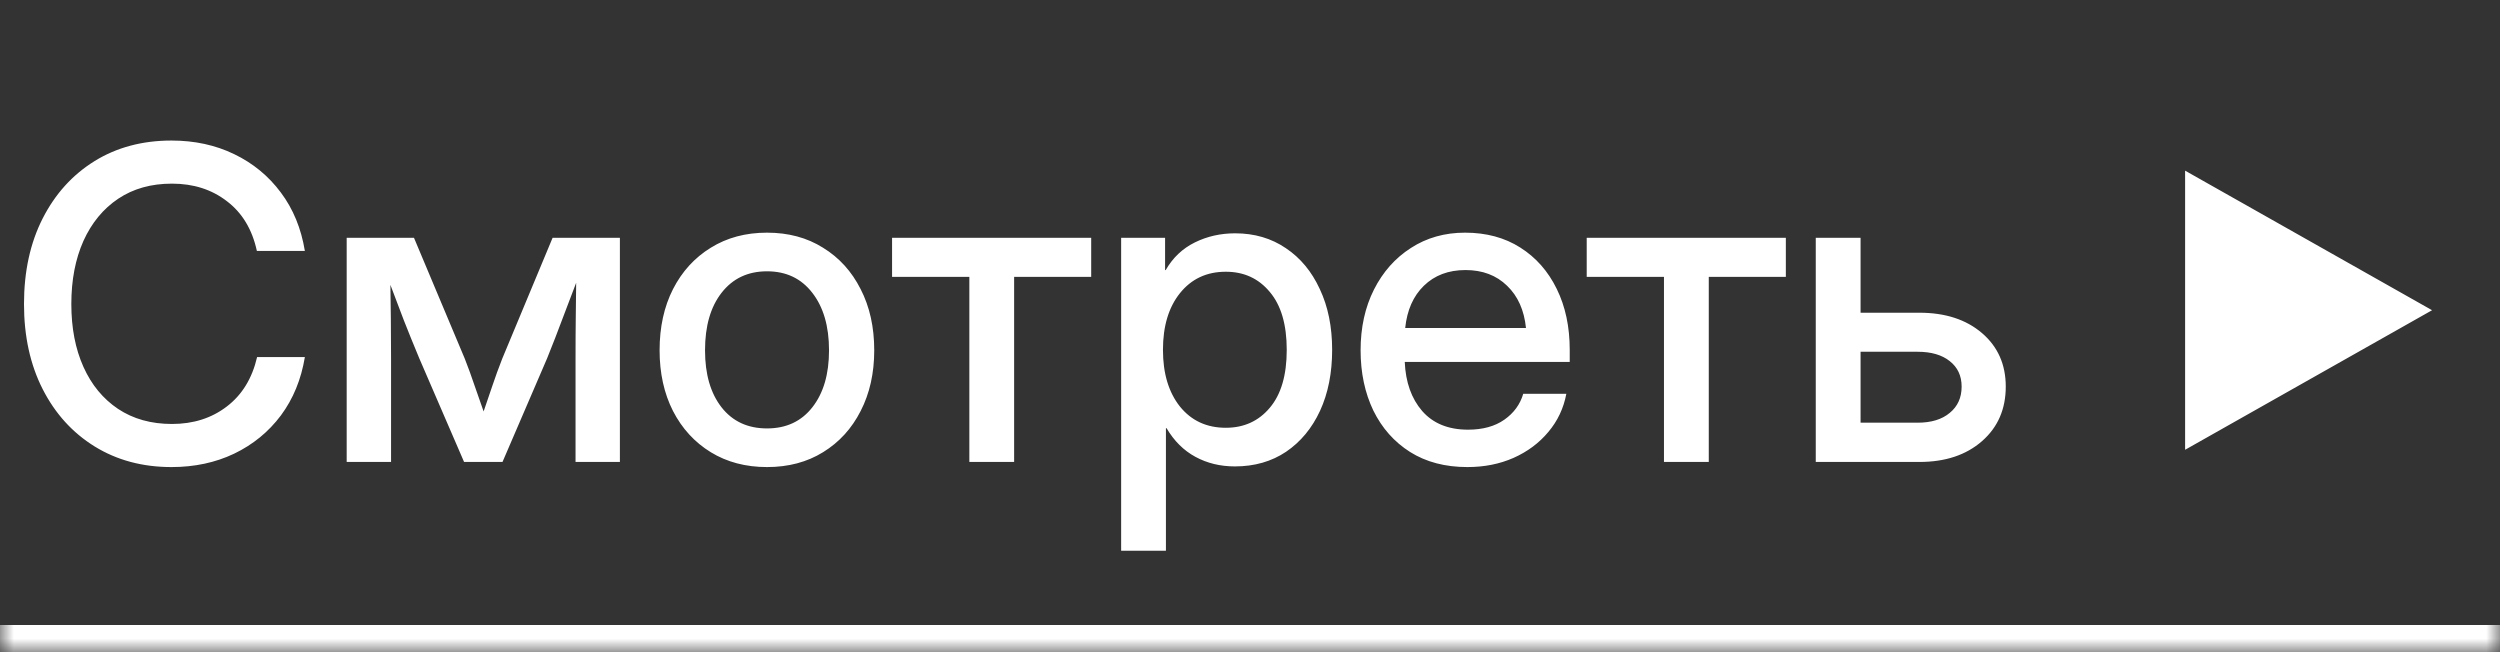
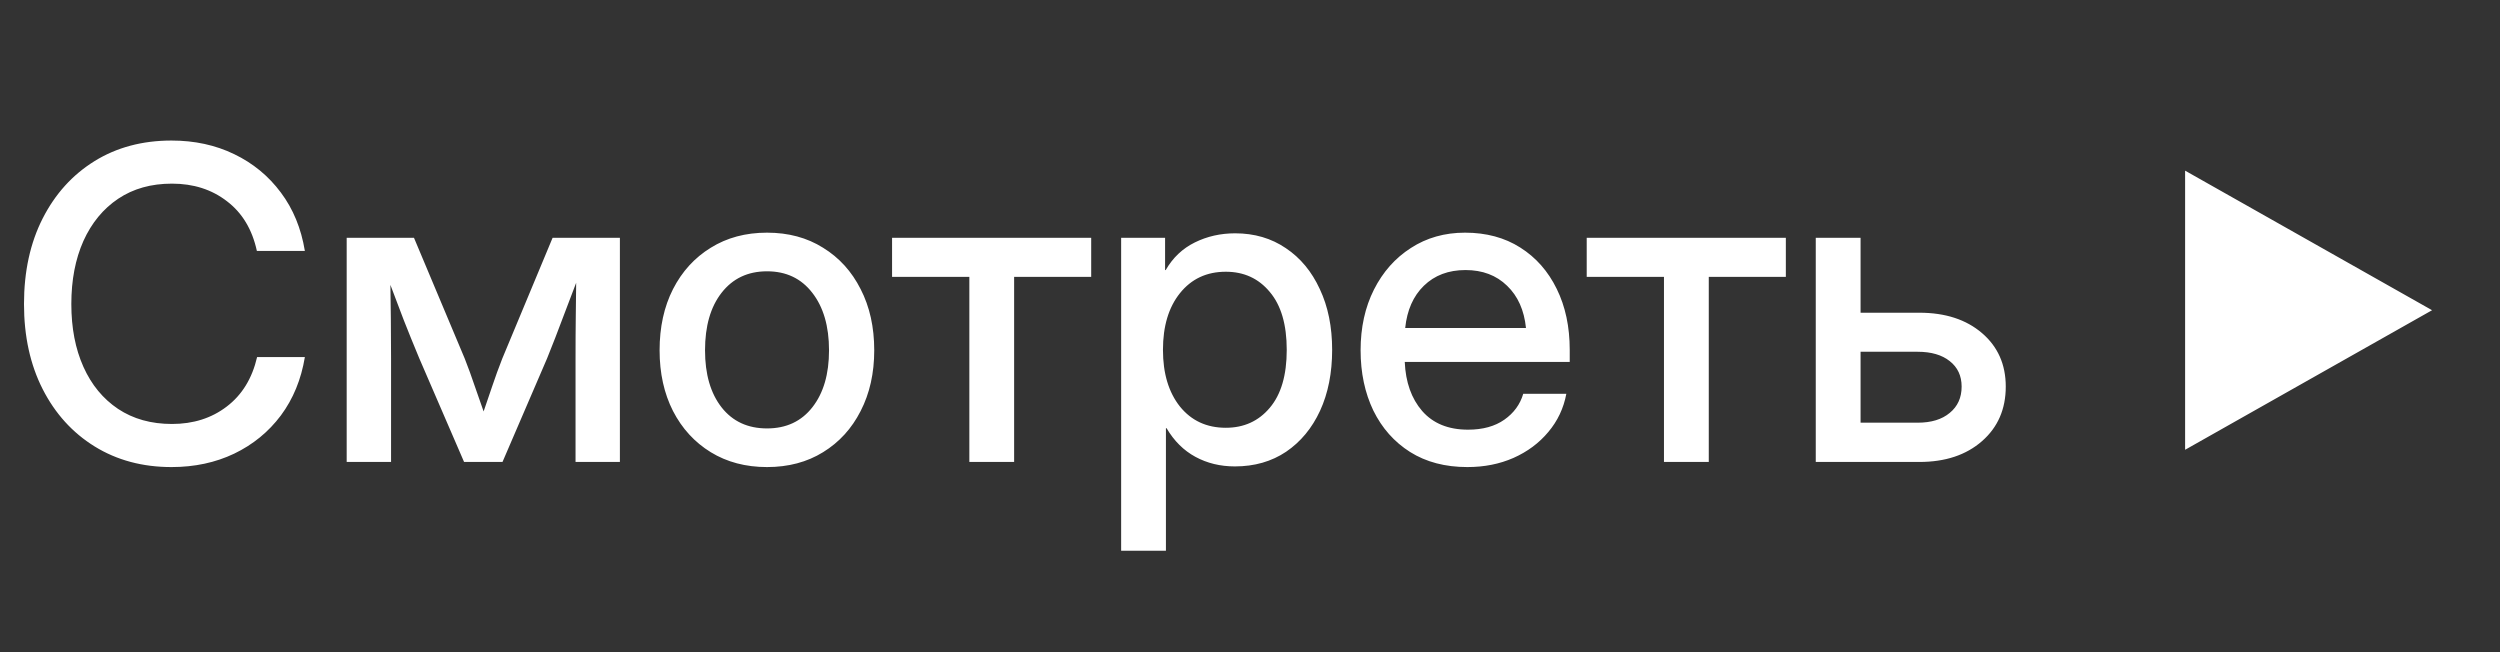
<svg xmlns="http://www.w3.org/2000/svg" width="92" height="24" viewBox="0 0 92 24" fill="none">
  <rect x="0" y="0" width="92" height="24" fill="#333333" stroke="none" />
  <mask id="path-1-inside-1_379_1459" fill="white">
    <path d="M0 0H92V24H0V0Z" />
  </mask>
-   <path d="M92 24V23H0V24V25H92V24Z" fill="white" mask="url(#path-1-inside-1_379_1459)" />
  <path d="M6.312 17.188C5.245 17.188 4.302 16.935 3.484 16.43C2.667 15.925 2.029 15.221 1.57 14.32C1.112 13.419 0.883 12.375 0.883 11.188C0.883 9.99 1.112 8.94 1.57 8.039C2.029 7.138 2.664 6.435 3.477 5.93C4.294 5.424 5.24 5.172 6.312 5.172C7.161 5.172 7.93 5.339 8.617 5.672C9.31 6.005 9.883 6.477 10.336 7.086C10.789 7.69 11.083 8.406 11.219 9.234H9.453C9.281 8.443 8.914 7.833 8.352 7.406C7.794 6.974 7.12 6.758 6.328 6.758C5.562 6.758 4.904 6.943 4.352 7.312C3.799 7.682 3.372 8.201 3.07 8.867C2.773 9.534 2.625 10.307 2.625 11.188C2.625 12.068 2.773 12.838 3.07 13.5C3.367 14.162 3.792 14.677 4.344 15.047C4.901 15.417 5.562 15.602 6.328 15.602C7.115 15.602 7.786 15.388 8.344 14.961C8.906 14.534 9.279 13.927 9.461 13.141H11.219C11.083 13.963 10.789 14.68 10.336 15.289C9.883 15.893 9.31 16.362 8.617 16.695C7.93 17.023 7.161 17.188 6.312 17.188ZM12.758 17V8.75H15.234L17.102 13.195C17.237 13.539 17.359 13.875 17.469 14.203C17.578 14.526 17.688 14.838 17.797 15.141C17.901 14.838 18.008 14.526 18.117 14.203C18.227 13.875 18.349 13.539 18.484 13.195L20.336 8.75H22.812V17H21.18V13.195C21.18 12.617 21.182 12.115 21.188 11.688C21.193 11.255 21.198 10.828 21.203 10.406C21.037 10.844 20.867 11.289 20.695 11.742C20.529 12.19 20.341 12.672 20.133 13.188L18.492 17H17.078L15.43 13.188C15.221 12.688 15.031 12.219 14.859 11.781C14.693 11.338 14.529 10.906 14.367 10.484C14.372 10.891 14.378 11.305 14.383 11.727C14.388 12.143 14.391 12.633 14.391 13.195V17H12.758ZM28.227 17.188C27.44 17.188 26.75 17.005 26.156 16.641C25.562 16.276 25.099 15.771 24.766 15.125C24.438 14.479 24.273 13.734 24.273 12.891C24.273 12.037 24.438 11.287 24.766 10.641C25.099 9.99 25.562 9.482 26.156 9.117C26.75 8.747 27.44 8.562 28.227 8.562C29.013 8.562 29.701 8.747 30.289 9.117C30.883 9.482 31.344 9.99 31.672 10.641C32.005 11.287 32.172 12.037 32.172 12.891C32.172 13.734 32.005 14.479 31.672 15.125C31.344 15.771 30.883 16.276 30.289 16.641C29.701 17.005 29.013 17.188 28.227 17.188ZM28.227 15.766C28.935 15.766 29.492 15.505 29.898 14.984C30.305 14.463 30.508 13.766 30.508 12.891C30.508 12.005 30.302 11.3 29.891 10.773C29.484 10.247 28.93 9.984 28.227 9.984C27.523 9.984 26.966 10.247 26.555 10.773C26.148 11.294 25.945 12 25.945 12.891C25.945 13.771 26.148 14.471 26.555 14.992C26.961 15.508 27.518 15.766 28.227 15.766ZM35.672 17V10.188H32.828V8.75H40.156V10.188H37.32V17H35.672ZM41.258 20.266V8.75H42.875V9.938H42.898C43.159 9.484 43.516 9.146 43.969 8.922C44.422 8.698 44.917 8.586 45.453 8.586C46.161 8.586 46.784 8.768 47.32 9.133C47.857 9.492 48.273 9.995 48.57 10.641C48.872 11.281 49.023 12.026 49.023 12.875C49.023 13.724 48.875 14.471 48.578 15.117C48.281 15.758 47.865 16.26 47.328 16.625C46.792 16.984 46.164 17.164 45.445 17.164C44.909 17.164 44.425 17.047 43.992 16.812C43.56 16.578 43.206 16.227 42.93 15.758H42.906V20.266H41.258ZM45.109 15.742C45.776 15.742 46.315 15.497 46.727 15.008C47.143 14.518 47.352 13.807 47.352 12.875C47.352 11.943 47.143 11.232 46.727 10.742C46.315 10.247 45.776 10 45.109 10C44.406 10 43.844 10.263 43.422 10.789C43.005 11.31 42.797 12.005 42.797 12.875C42.797 13.74 43.005 14.435 43.422 14.961C43.844 15.482 44.406 15.742 45.109 15.742ZM54 17.188C53.182 17.188 52.479 17.003 51.891 16.633C51.307 16.263 50.857 15.755 50.539 15.109C50.227 14.458 50.07 13.719 50.07 12.891C50.07 12.052 50.234 11.307 50.562 10.656C50.891 10.005 51.344 9.495 51.922 9.125C52.5 8.75 53.164 8.562 53.914 8.562C54.695 8.562 55.372 8.745 55.945 9.109C56.523 9.474 56.971 9.982 57.289 10.633C57.607 11.279 57.766 12.026 57.766 12.875V13.32H51.695C51.727 14.065 51.94 14.667 52.336 15.125C52.737 15.583 53.3 15.812 54.023 15.812C54.565 15.812 55.01 15.69 55.359 15.445C55.708 15.2 55.94 14.883 56.055 14.492H57.641C57.542 15.023 57.32 15.492 56.977 15.898C56.638 16.305 56.211 16.622 55.695 16.852C55.185 17.076 54.62 17.188 54 17.188ZM51.711 12.07H56.156C56.089 11.414 55.857 10.896 55.461 10.516C55.065 10.13 54.555 9.938 53.93 9.938C53.305 9.938 52.794 10.13 52.398 10.516C52.008 10.896 51.779 11.414 51.711 12.07ZM61.234 17V10.188H58.391V8.75H65.719V10.188H62.883V17H61.234ZM68.469 11.508H70.633C71.586 11.508 72.354 11.758 72.938 12.258C73.521 12.758 73.812 13.414 73.812 14.227C73.812 15.055 73.521 15.724 72.938 16.234C72.354 16.745 71.586 17 70.633 17H66.82V8.75H68.469V11.508ZM68.469 12.945V15.555H70.57C71.07 15.555 71.463 15.435 71.75 15.195C72.042 14.956 72.188 14.633 72.188 14.227C72.188 13.831 72.042 13.518 71.75 13.289C71.463 13.06 71.07 12.945 70.57 12.945H68.469ZM80.412 16.552V6.28L89.5 11.416L80.412 16.552Z" fill="white" />
</svg>